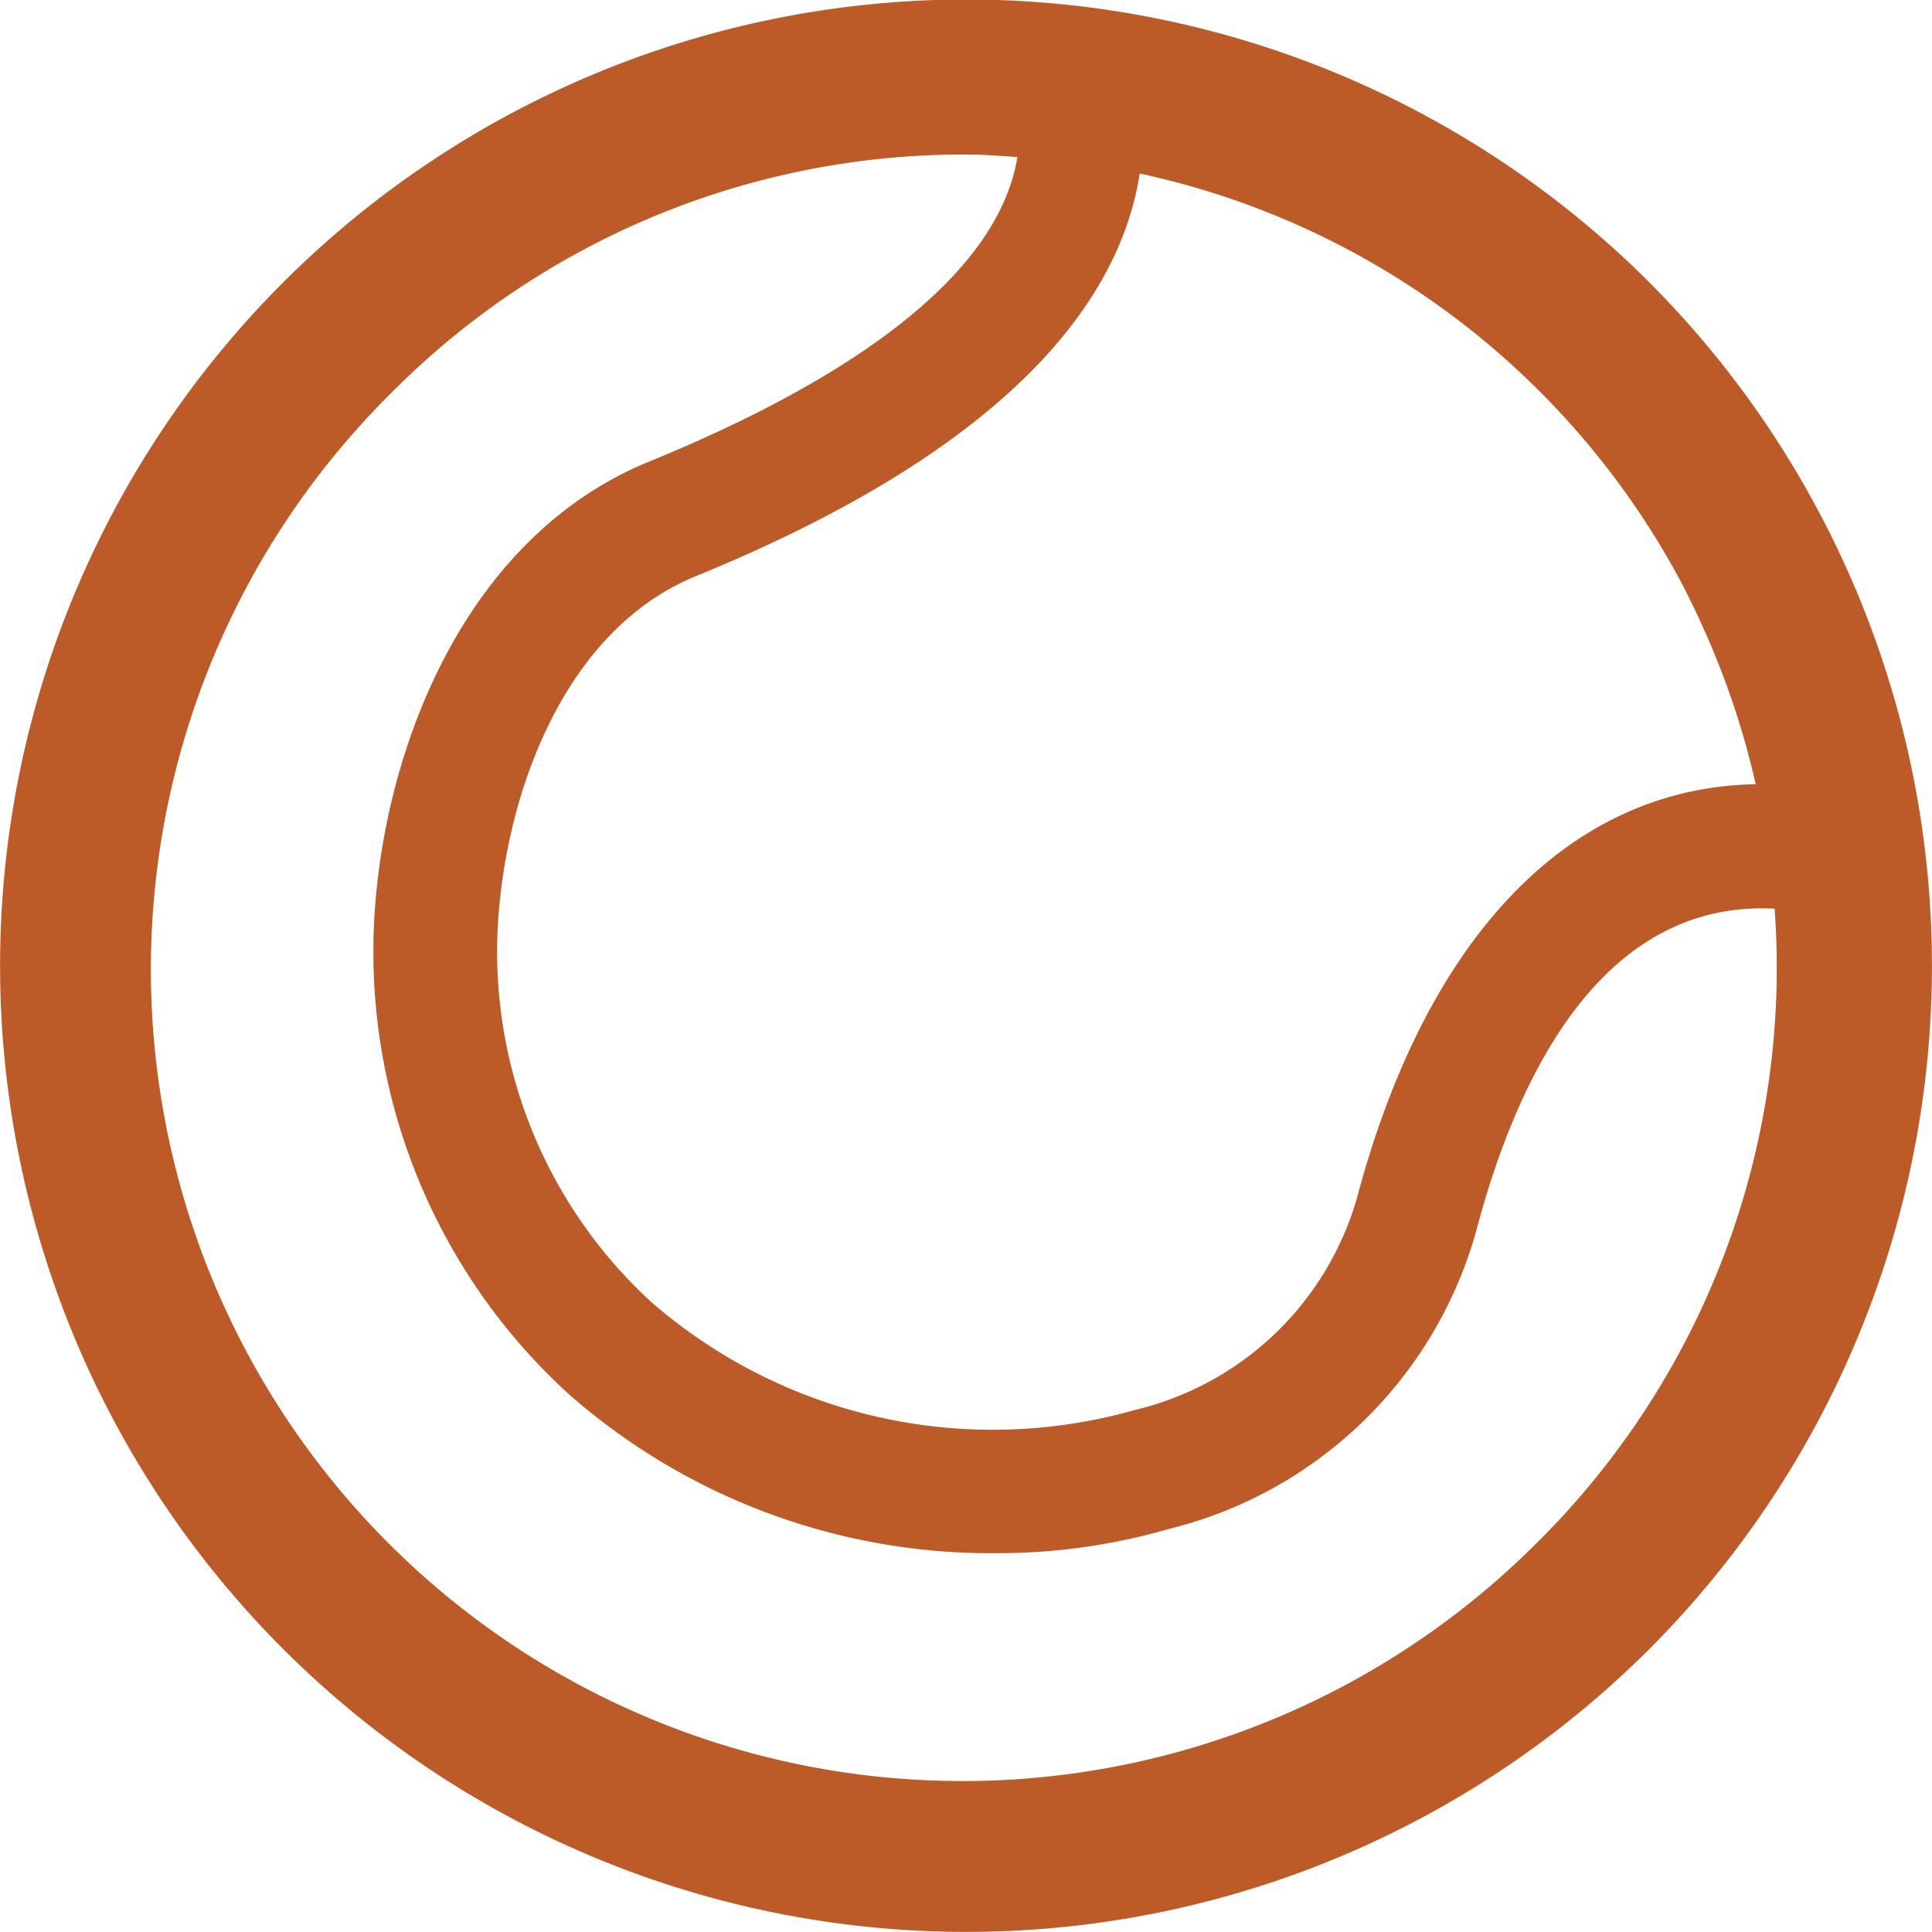
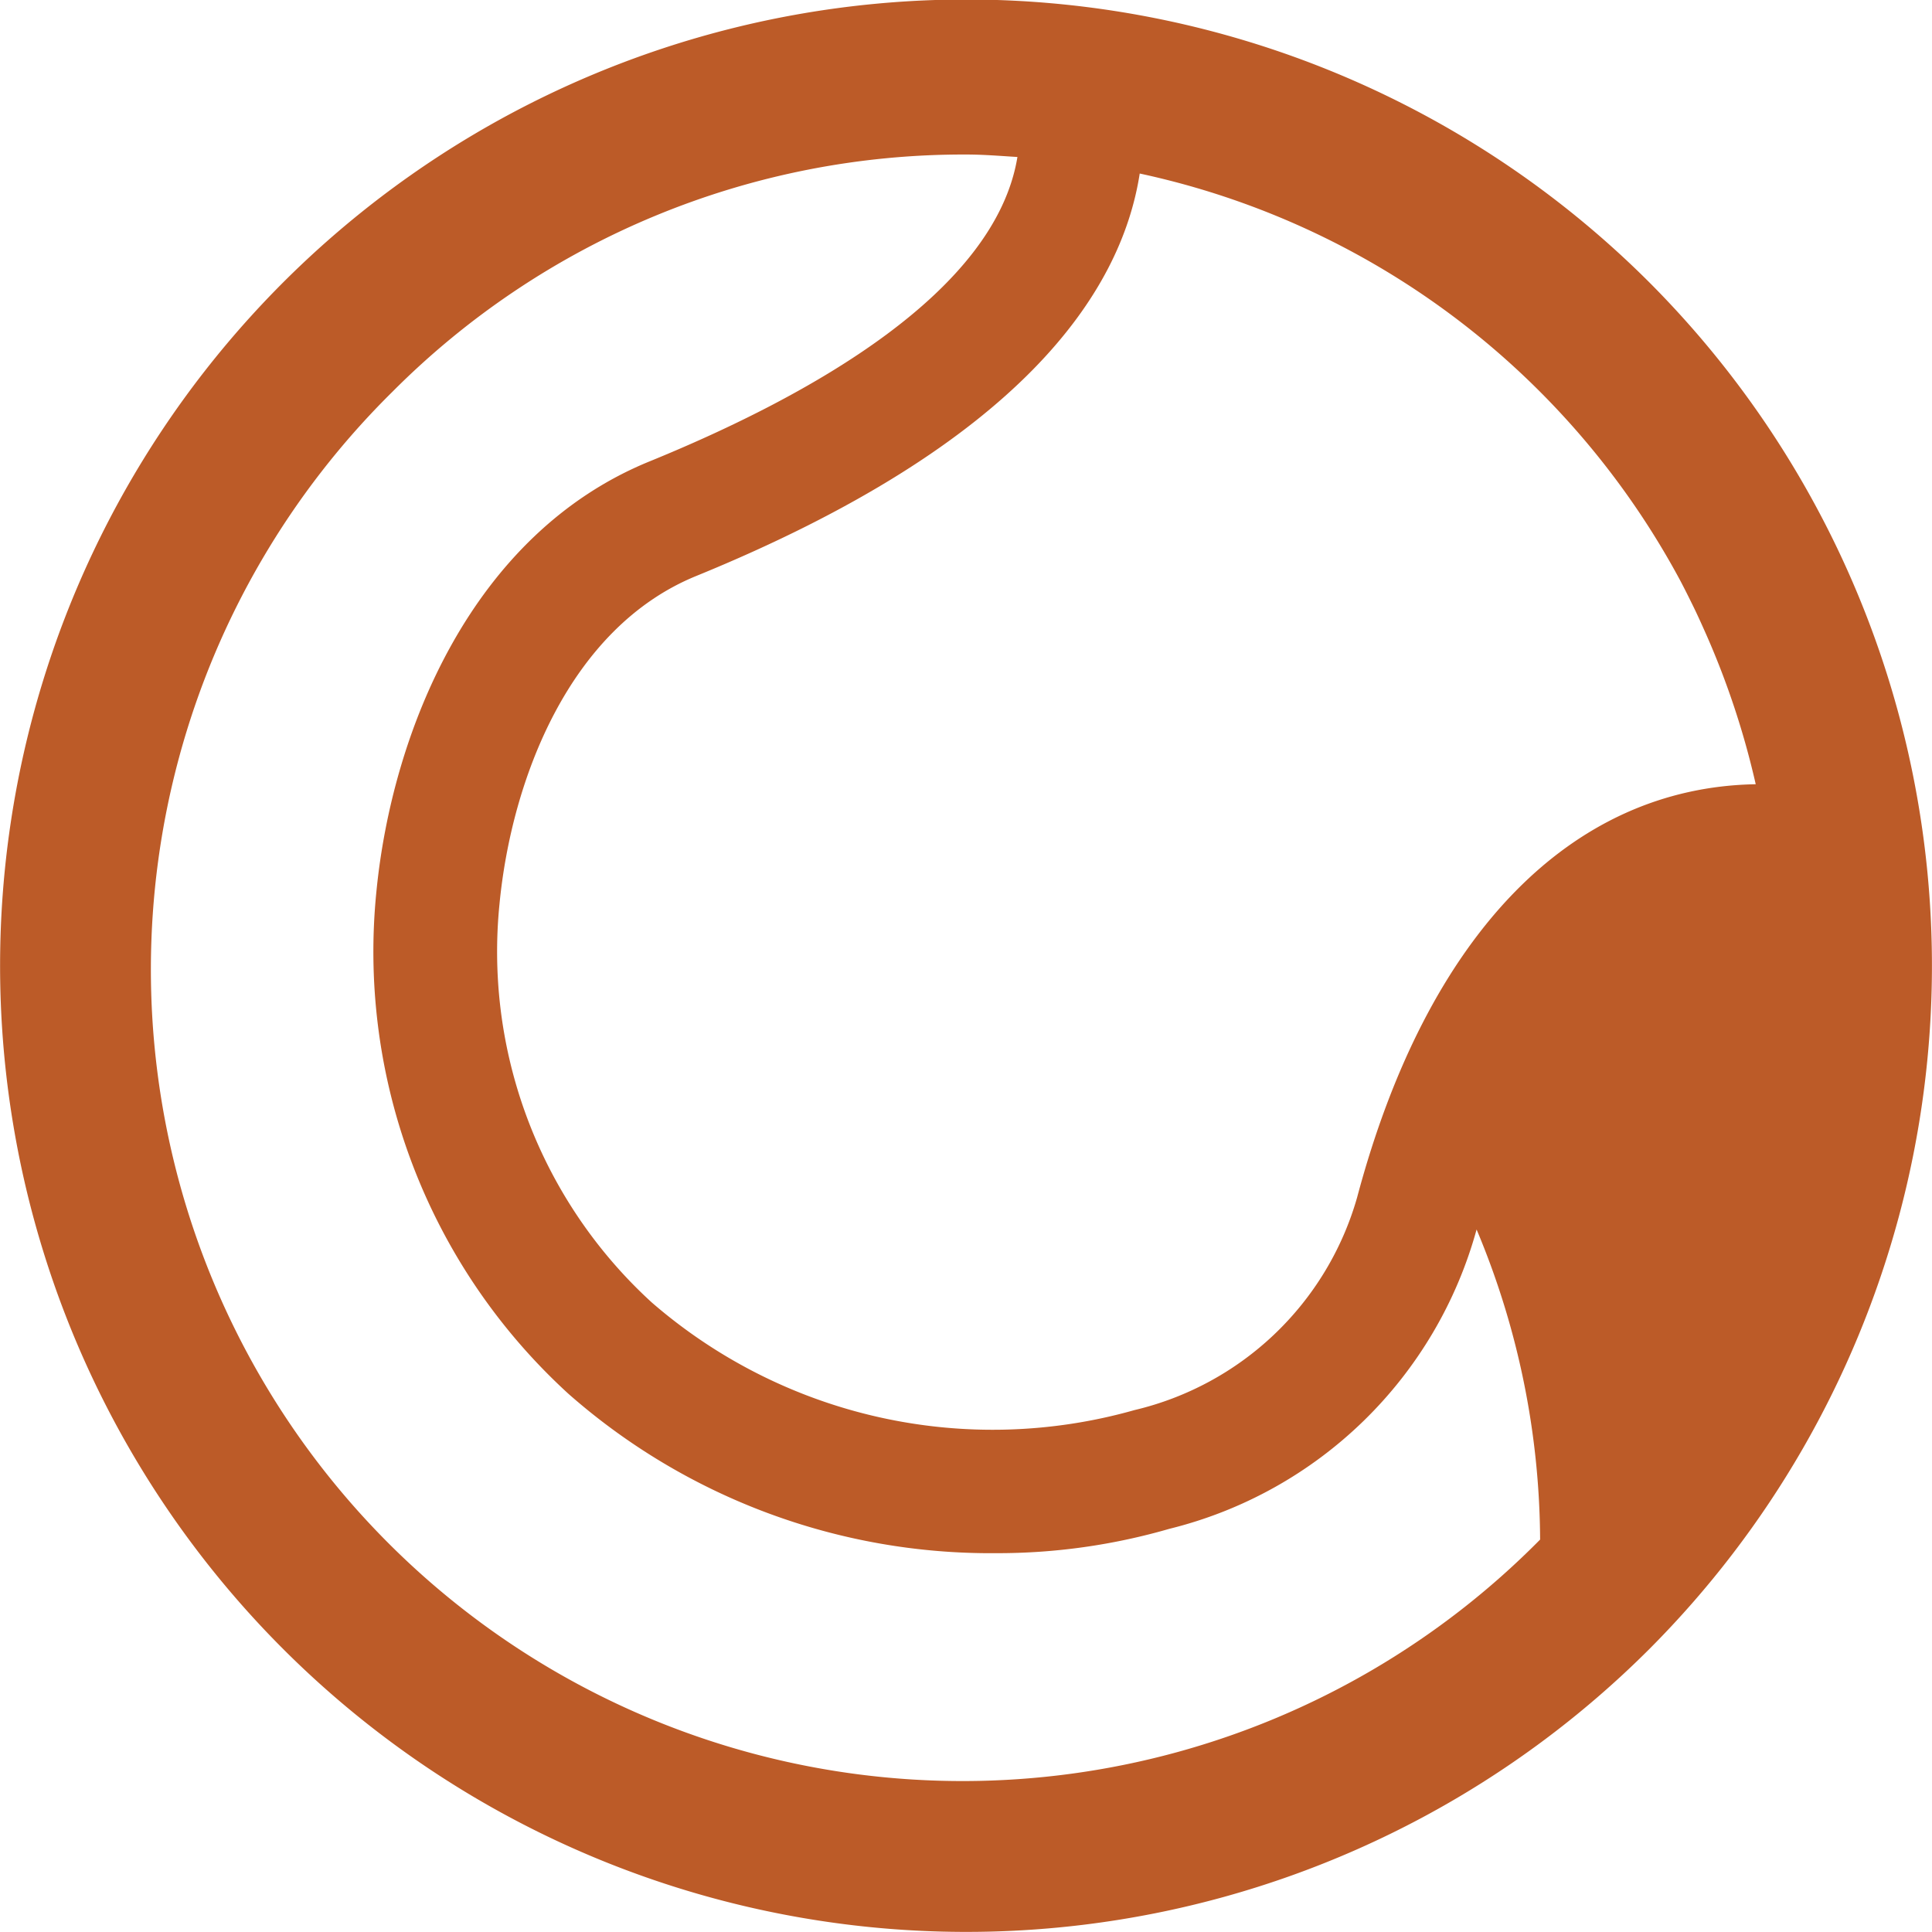
<svg xmlns="http://www.w3.org/2000/svg" width="50" height="49.997" viewBox="0 0 50 49.997">
  <defs>
    <style>.a{fill:#bc5b28;}</style>
  </defs>
  <title>icon-sport</title>
-   <path class="a" d="M42.622,7.312a25.005,25.005,0,1,0,0,35.363A25.038,25.038,0,0,0,42.622,7.312Zm-2.83,32.533A21.004,21.004,0,1,1,10.089,10.141,20.861,20.861,0,0,1,24.94,4c.446,0,.884.037,1.325.064-.572,3.488-5.333,6.169-9.523,7.879-4.6,1.877-6.668,6.993-7.069,11.155a15.491,15.491,0,0,0,4.457,12.482q.252.252.512.49a16.529,16.529,0,0,0,11.066,4.127,15.979,15.979,0,0,0,4.488-.63,10.972,10.972,0,0,0,7.952-7.747c1.068-4.018,3.266-8.534,7.713-8.303A20.945,20.945,0,0,1,39.792,39.846Zm0-29.704a20.918,20.918,0,0,1,3.624,4.88c.103.195.202.392.299.59.135.271.258.545.38.82a21.299,21.299,0,0,1,1.277,3.866c-4.791.082-8.508,3.898-10.318,10.701a7.875,7.875,0,0,1-5.76,5.496,13.464,13.464,0,0,1-12.492-2.785c-.138-.126-.274-.256-.408-.39a12.299,12.299,0,0,1-3.534-9.913c.309-3.23,1.81-7.159,5.091-8.498,8.379-3.421,10.997-7.314,11.479-10.416A20.822,20.822,0,0,1,39.792,10.141Z" transform="translate(0.066 -0.001)" />
+   <path class="a" d="M42.622,7.312a25.005,25.005,0,1,0,0,35.363A25.038,25.038,0,0,0,42.622,7.312Zm-2.83,32.533A21.004,21.004,0,1,1,10.089,10.141,20.861,20.861,0,0,1,24.94,4c.446,0,.884.037,1.325.064-.572,3.488-5.333,6.169-9.523,7.879-4.6,1.877-6.668,6.993-7.069,11.155a15.491,15.491,0,0,0,4.457,12.482q.252.252.512.49a16.529,16.529,0,0,0,11.066,4.127,15.979,15.979,0,0,0,4.488-.63,10.972,10.972,0,0,0,7.952-7.747A20.945,20.945,0,0,1,39.792,39.846Zm0-29.704a20.918,20.918,0,0,1,3.624,4.88c.103.195.202.392.299.59.135.271.258.545.38.82a21.299,21.299,0,0,1,1.277,3.866c-4.791.082-8.508,3.898-10.318,10.701a7.875,7.875,0,0,1-5.76,5.496,13.464,13.464,0,0,1-12.492-2.785c-.138-.126-.274-.256-.408-.39a12.299,12.299,0,0,1-3.534-9.913c.309-3.23,1.81-7.159,5.091-8.498,8.379-3.421,10.997-7.314,11.479-10.416A20.822,20.822,0,0,1,39.792,10.141Z" transform="translate(0.066 -0.001)" />
</svg>